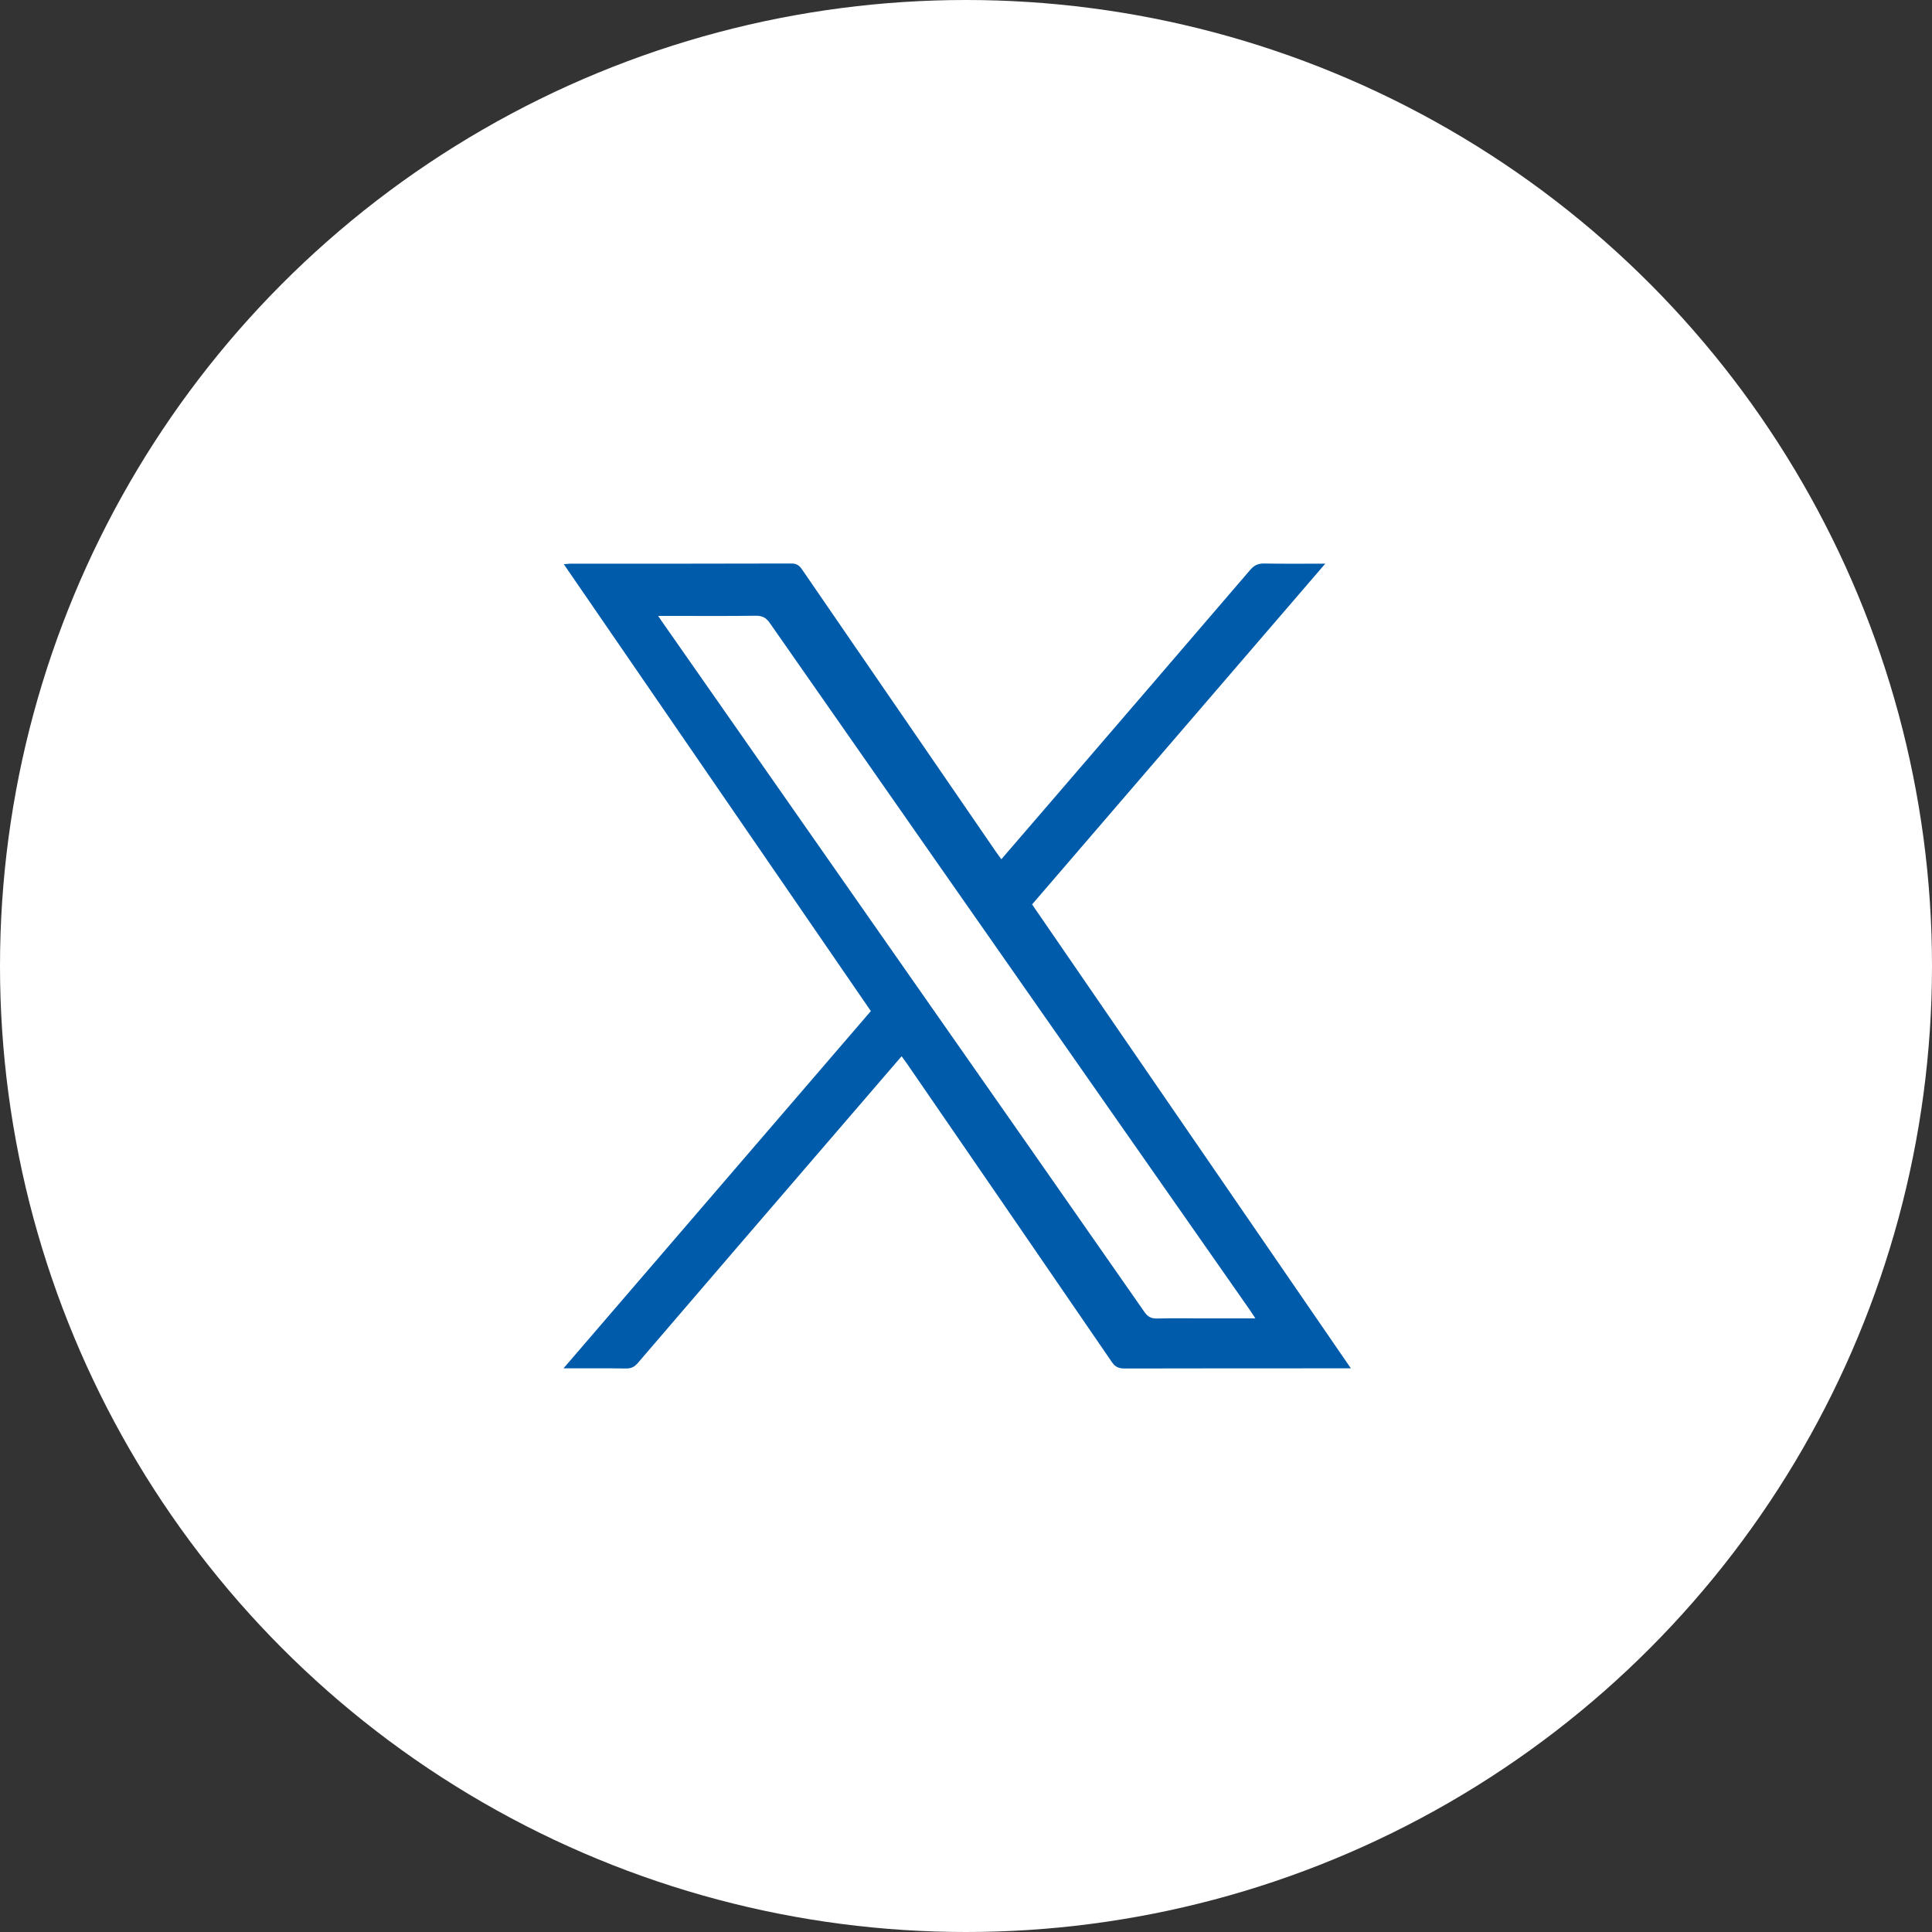
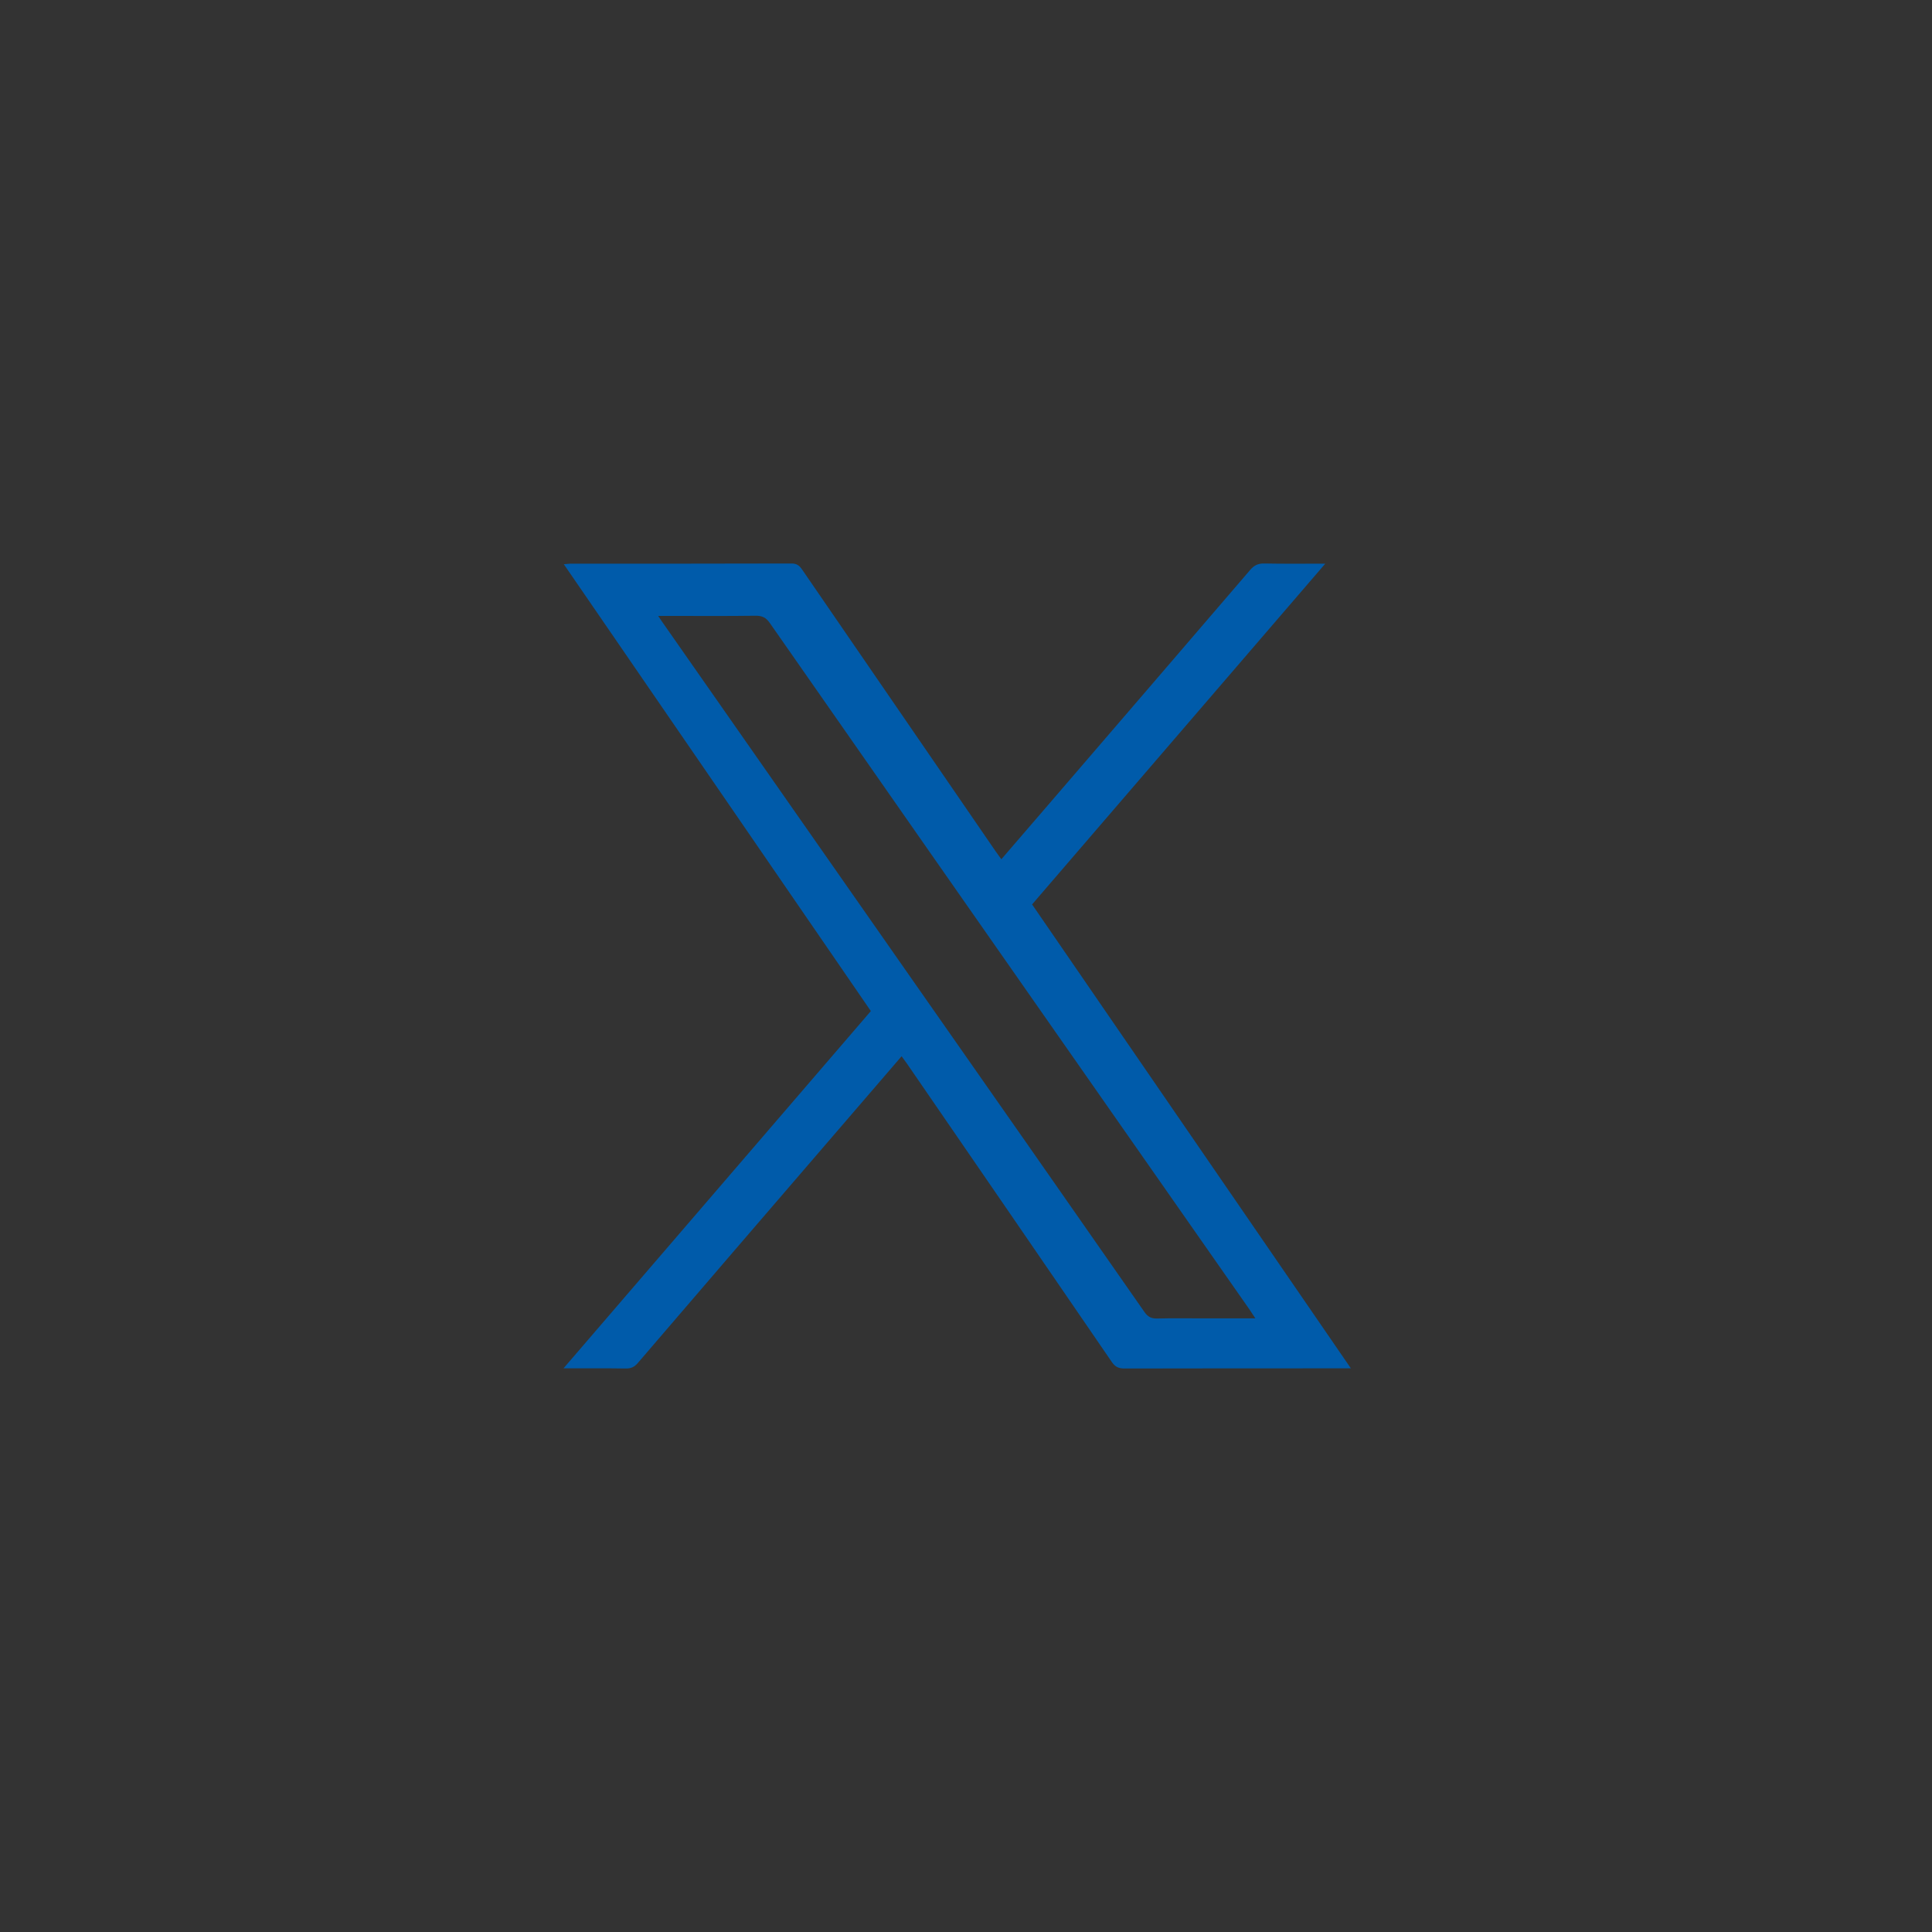
<svg xmlns="http://www.w3.org/2000/svg" width="24" height="24" viewBox="0 0 24 24" fill="none">
  <rect x="0" y="0" width="24" height="24" fill="#333333" stroke="none" />
  <g id="Twitter">
-     <circle id="Ellipse 1" cx="12" cy="12" r="12" fill="white" />
    <path id="Vector" d="M16.781 16.998H16.664C15.766 16.998 14.868 16.998 13.97 17C13.899 17 13.854 16.982 13.812 16.92C12.965 15.683 12.116 14.448 11.266 13.212C11.246 13.183 11.225 13.156 11.2 13.121C10.915 13.452 10.637 13.774 10.36 14.097C9.547 15.041 8.734 15.986 7.923 16.932C7.881 16.981 7.839 17.001 7.774 17C7.524 16.996 7.274 16.998 7 16.998C8.281 15.51 9.548 14.037 10.818 12.56C9.548 10.711 8.28 8.866 7.004 7.009C7.041 7.006 7.065 7.003 7.089 7.002C8.004 7.002 8.918 7.003 9.832 7C9.897 7 9.93 7.025 9.964 7.075C10.766 8.244 11.569 9.412 12.372 10.581C12.392 10.61 12.413 10.637 12.439 10.674C12.65 10.429 12.856 10.191 13.061 9.952C13.884 8.995 14.708 8.039 15.53 7.08C15.578 7.024 15.626 6.999 15.703 7C15.948 7.005 16.194 7.002 16.463 7.002C15.241 8.422 14.035 9.824 12.821 11.235C14.137 13.149 15.453 15.065 16.781 16.998V16.998ZM15.594 16.376C15.562 16.327 15.543 16.298 15.523 16.269C14.906 15.387 14.29 14.505 13.673 13.623C12.302 11.662 10.931 9.701 9.562 7.738C9.515 7.671 9.466 7.648 9.386 7.649C9.022 7.654 8.658 7.651 8.294 7.651C8.26 7.651 8.227 7.651 8.176 7.651C8.209 7.7 8.228 7.729 8.249 7.758C9.273 9.224 10.298 10.689 11.322 12.155C12.288 13.535 13.253 14.915 14.216 16.297C14.258 16.358 14.302 16.381 14.375 16.379C14.557 16.374 14.739 16.377 14.922 16.377H15.595L15.594 16.376Z" fill="#005BAA" />
  </g>
</svg>